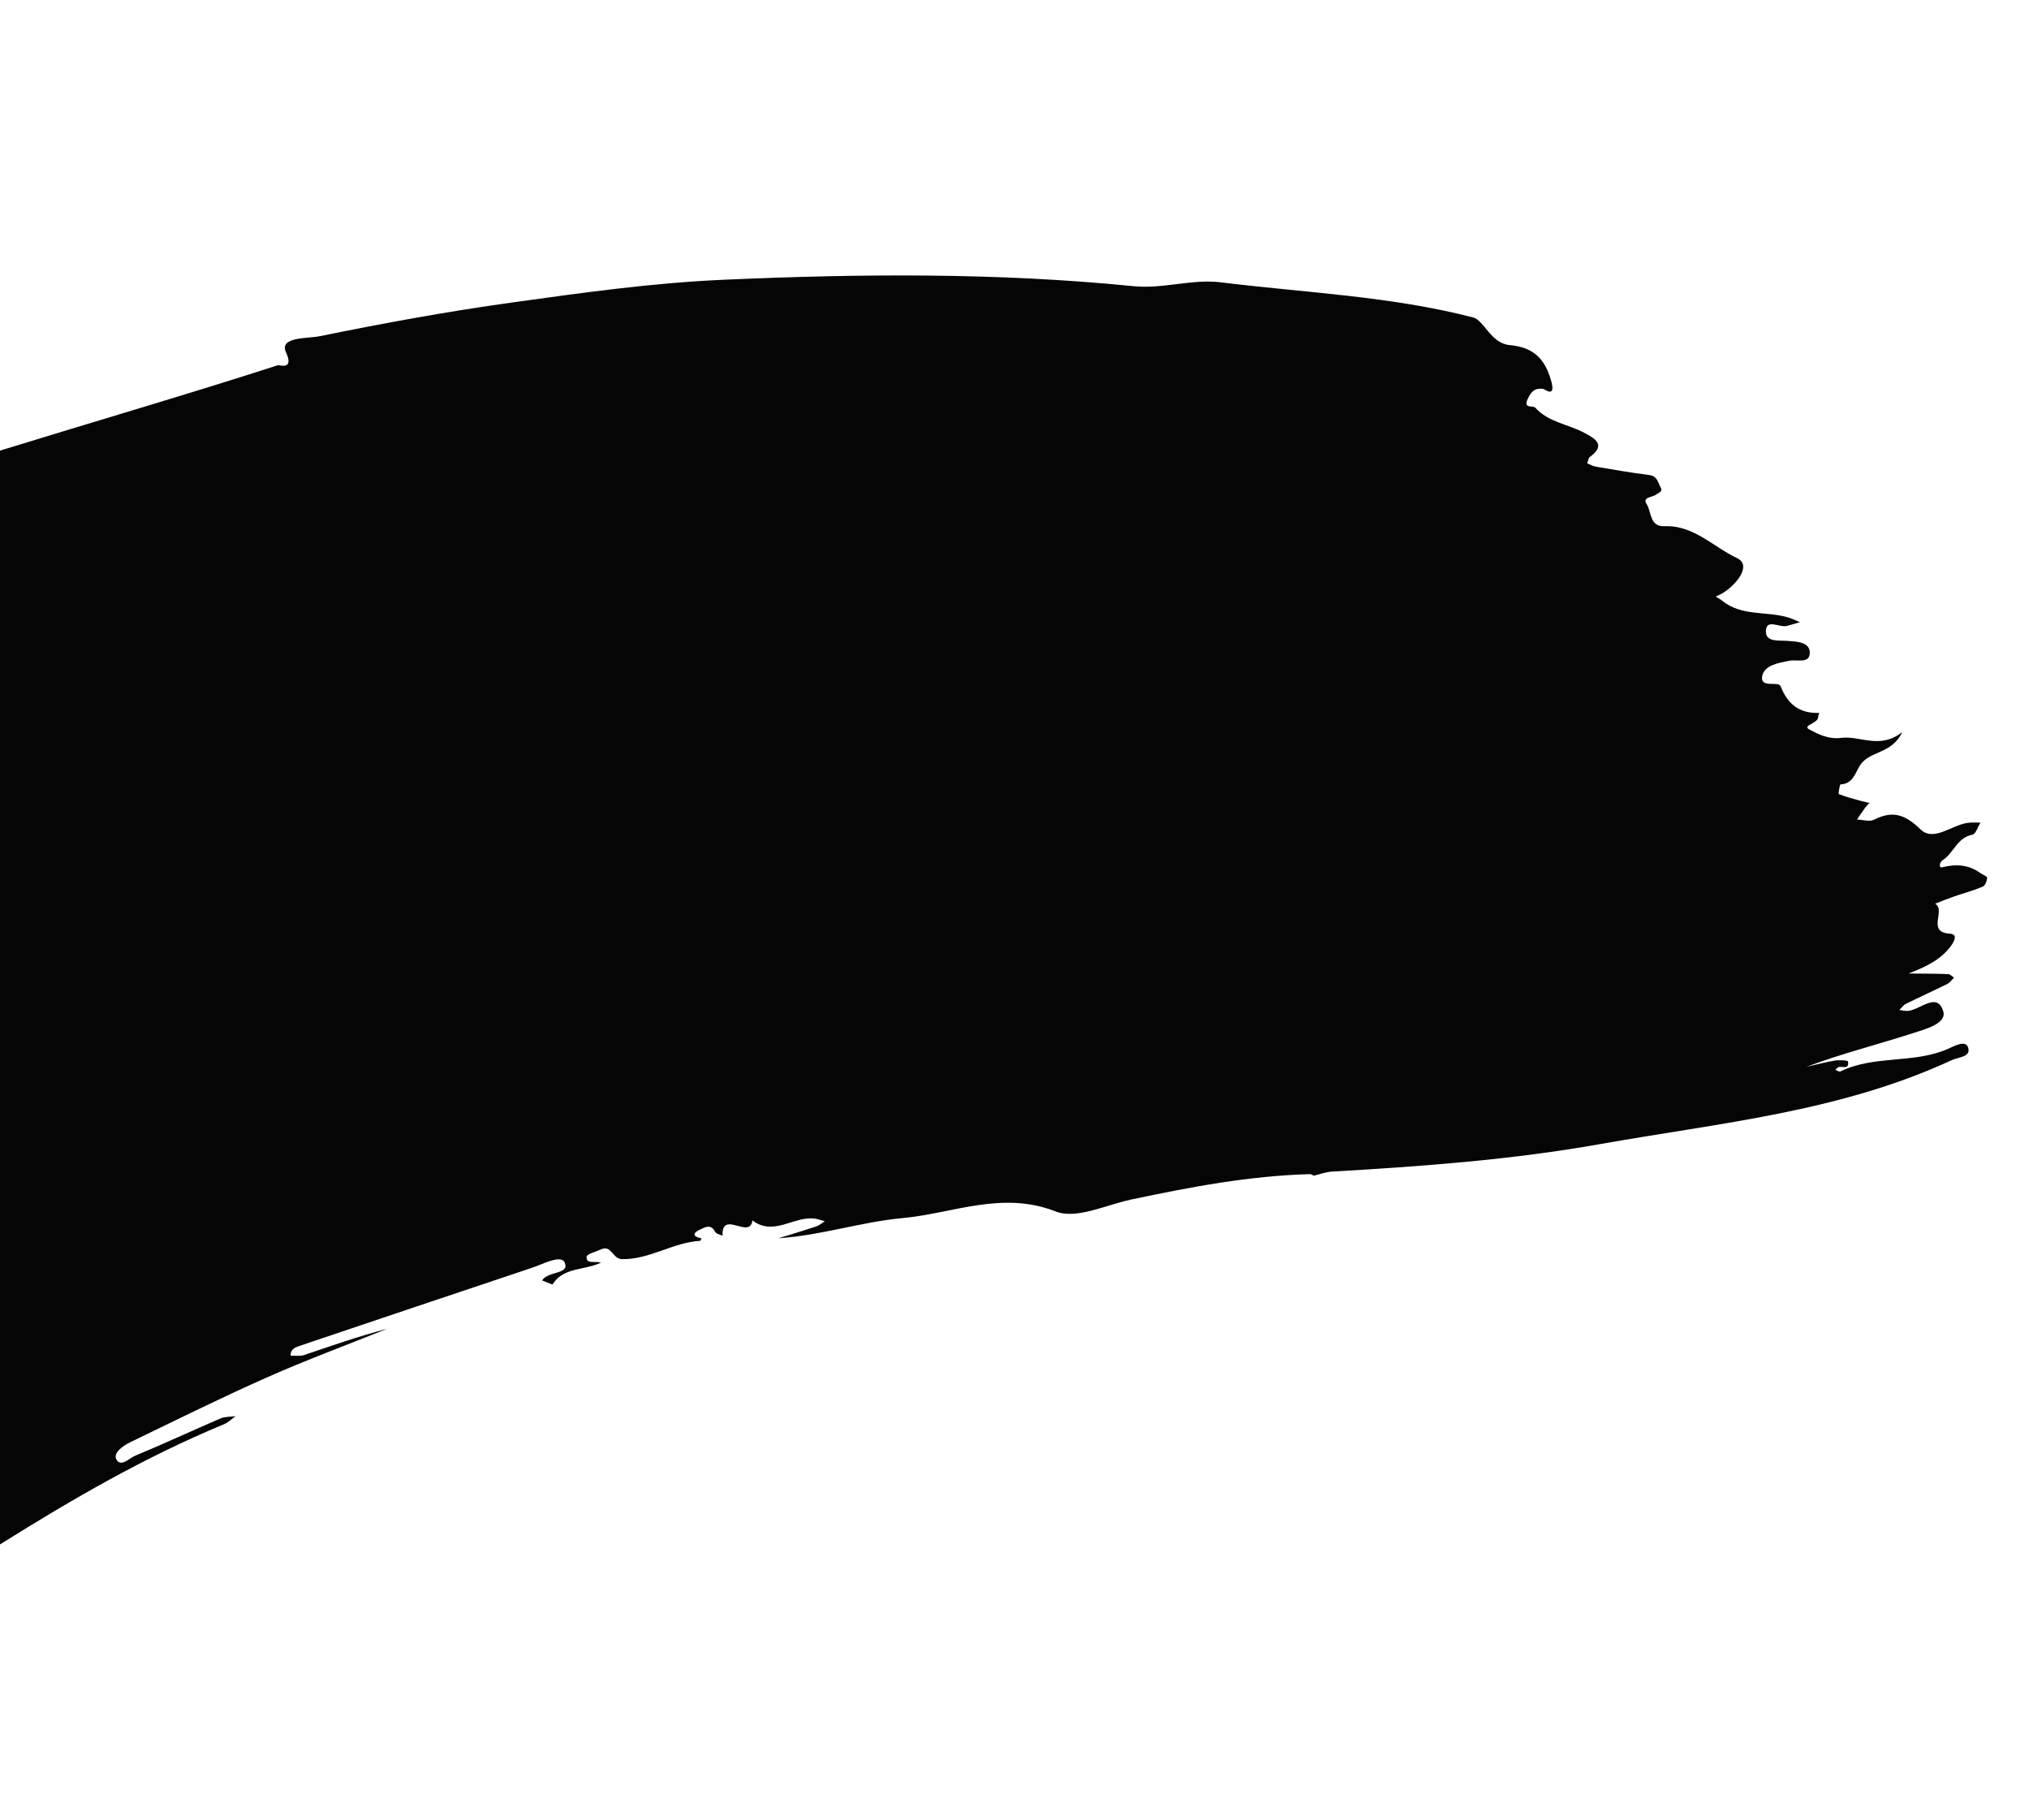
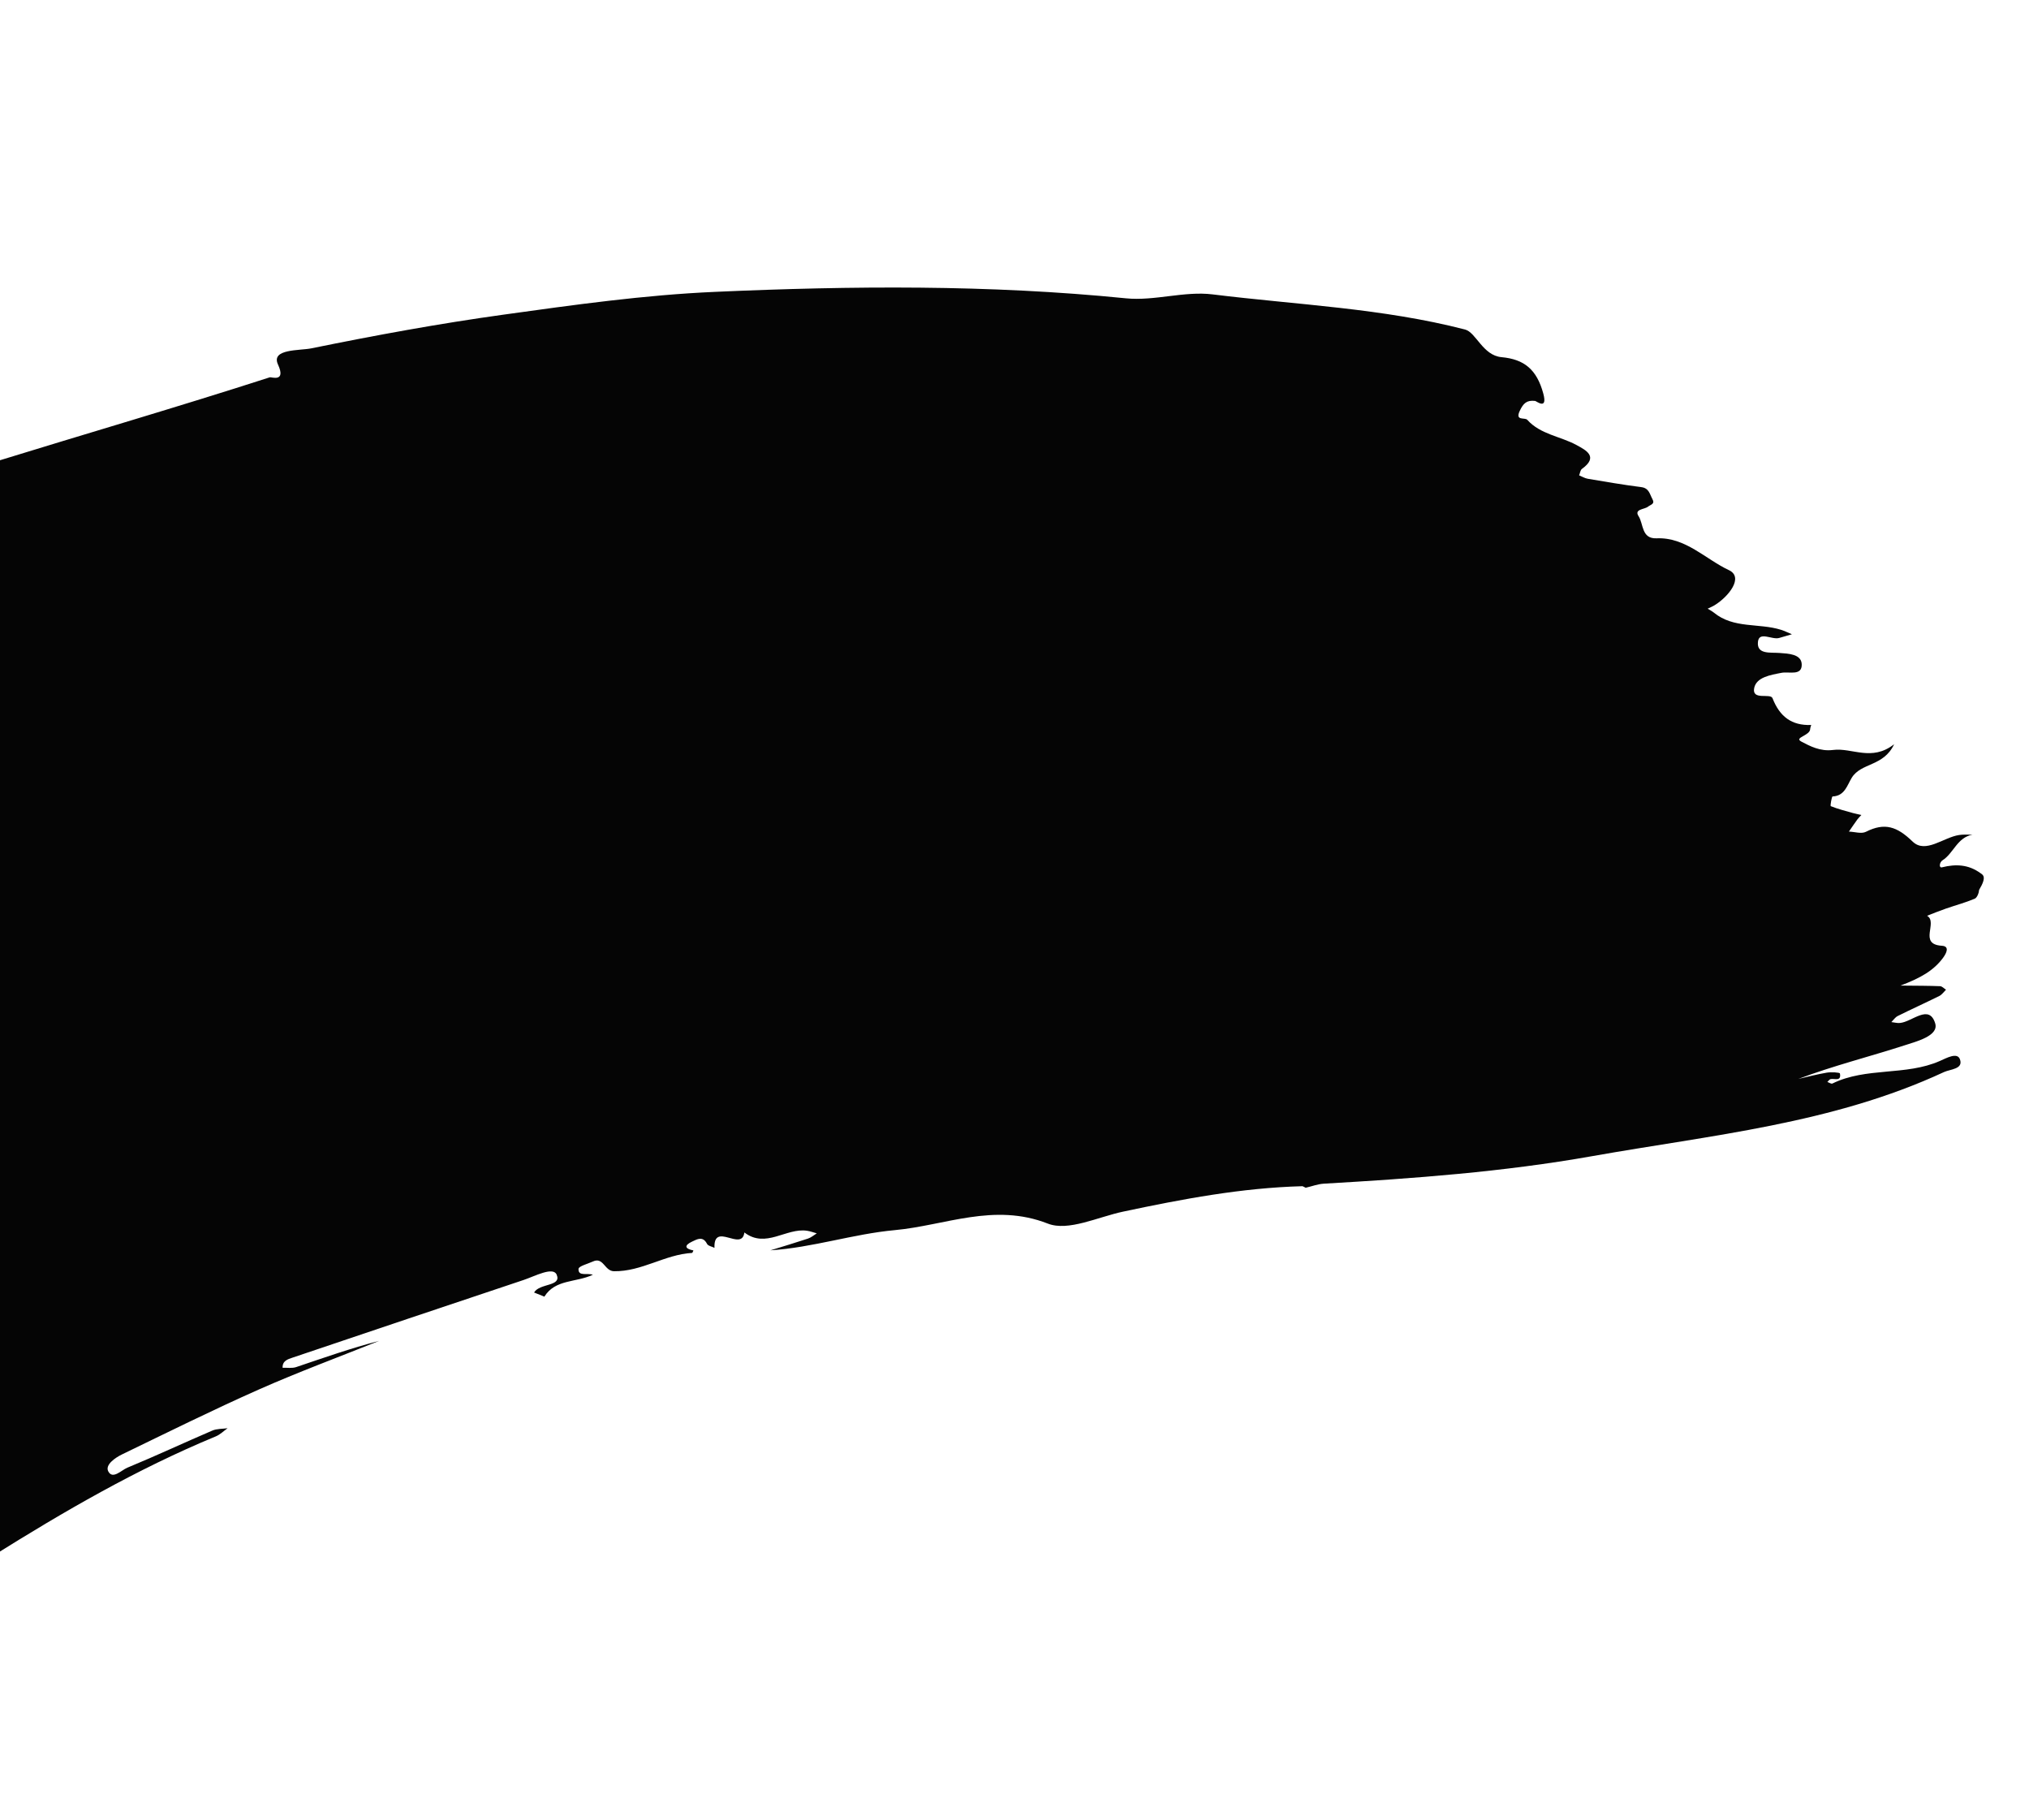
<svg xmlns="http://www.w3.org/2000/svg" version="1.1" id="Ebene_1" x="0px" y="0px" width="368px" height="330px" viewBox="0 0 368 330" enable-background="new 0 0 368 330" xml:space="preserve">
  <g>
-     <path fill="#050505" d="M359.17,158.312c-2.14-1.55-4.43-1.67-6.95-1.04c-0.62,0.15-0.439-0.94,0.08-1.26   c2.03-1.28,2.65-4.14,5.44-4.66c0.6-0.11,0.979-1.42,1.46-2.19c-0.8,0.02-1.63-0.07-2.42,0.06c-2.87,0.44-6.101,3.45-8.44,1.18   c-2.82-2.73-5.06-3.48-8.46-1.76c-0.81,0.41-2.04,0-3.08-0.04c0.5-0.73,1.01-1.48,1.53-2.2c0.22-0.29,0.479-0.54,0.729-0.81   c-0.52-0.12-1.05-0.22-1.56-0.36c-1.34-0.38-2.7-0.72-3.99-1.24c-0.13-0.05,0.181-1.75,0.32-1.76c2.22-0.08,2.66-2.06,3.49-3.4   c1.699-2.75,5.77-2,7.68-6.07c-4.07,3.2-7.63,0.59-11.08,1.04c-2.34,0.3-4.21-0.71-5.75-1.52c-1.4-0.74,1.55-1.06,1.6-2.26   c0.011-0.25,0.12-0.5,0.19-0.75c-3.55,0.13-5.71-1.51-7.02-4.86c-0.37-0.97-3.79,0.48-3.32-1.84c0.399-1.97,2.95-2.37,4.96-2.76   c1.35-0.27,3.75,0.63,3.66-1.57c-0.09-1.84-2.42-1.91-4.021-2.03c-1.689-0.13-4.16,0.31-3.92-2.01c0.2-1.99,2.54-0.33,3.851-0.71   c0.77-0.22,1.54-0.45,2.31-0.67c-0.67-0.28-1.32-0.6-2.01-0.82c-3.99-1.24-8.58-0.17-12.15-3.11c-0.34-0.27-0.75-0.48-1.12-0.71   c0.42-0.21,0.86-0.38,1.25-0.62c2.561-1.57,5.351-5.08,2.601-6.37c-4.261-1.99-7.86-6-13.12-5.77c-2.76,0.11-2.34-2.6-3.26-4.01   c-0.851-1.3,1.06-1.21,1.699-1.72c0.521-0.41,1.32-0.47,0.801-1.4c-0.48-0.88-0.601-1.97-2-2.15c-3.25-0.41-6.49-0.98-9.721-1.52   c-0.54-0.09-1.04-0.4-1.56-0.61c0.16-0.4,0.21-0.96,0.5-1.17c3.1-2.23,0.71-3.41-0.97-4.33c-2.94-1.6-6.551-1.92-8.931-4.57   c-0.439-0.5-2.26,0.27-1.37-1.63c0.641-1.37,1.271-1.98,2.79-1.8c0.24,0.03,2.311,1.74,1.48-1.34c-1.19-4.39-3.48-6.22-7.58-6.6   c-3.4-0.31-4.62-4.5-6.61-5.01c-14.97-3.87-30.479-4.48-45.779-6.37c-5.131-0.64-10.561,1.23-15.73,0.71   c-24.82-2.49-49.689-2.27-74.52-1.17c-12.82,0.56-25.62,2.36-38.351,4.13c-11.68,1.62-23.29,3.75-34.85,6.11   c-2.13,0.44-7.39,0.05-6.07,2.93c1.52,3.29-1.22,2.24-1.47,2.32c-16.73,5.4-33.61,10.3-50.41,15.49v198.34   c13.03-8.16,26.3-15.87,40.62-21.79c0.77-0.32,1.42-0.97,2.12-1.47c-0.93,0.13-1.95,0.069-2.78,0.43   c-5.15,2.21-10.23,4.59-15.41,6.729c-1.08,0.45-2.66,2.19-3.45,0.66c-0.61-1.18,1.23-2.46,2.51-3.08   c8.25-3.989,16.45-8.06,24.82-11.77c7.16-3.17,14.52-5.891,21.8-8.811c-5.13,1.33-10.09,3.08-15.07,4.761   c-0.74,0.239-1.63,0.09-2.44,0.119c-0.05-1.26,0.93-1.55,1.83-1.85c13.96-4.7,27.91-9.42,41.88-14.07   c2.03-0.68,5.33-2.47,5.99-0.979c0.96,2.2-3.07,1.52-4.09,3.25c0.62,0.25,1.229,0.5,1.84,0.74l0.021,0.02   c1.979-3.2,5.71-2.53,8.8-3.979c-1.04-0.37-2.681,0.359-2.601-1.07c0.03-0.49,1.69-0.91,2.601-1.33c1.92-0.9,2.109,1.74,3.83,1.76   c5.029,0.08,9.25-3.04,14.149-3.319c0.101,0,0.181-0.29,0.261-0.45c-1.601-0.32-1.7-0.92-0.23-1.61c0.92-0.439,1.95-1.04,2.7,0.42   c0.189,0.37,0.89,0.49,1.35,0.72c-0.189-4.819,4.97,0.771,5.42-2.789c3.88,2.97,7.57-0.881,11.37-0.311   c0.601,0.09,1.17,0.311,1.76,0.47c-0.529,0.33-1.02,0.761-1.59,0.95c-2.26,0.75-4.54,1.43-6.819,2.13   c7.689-0.5,15.029-2.97,22.54-3.66c9.14-0.84,18.01-5.01,27.77-1.189c3.71,1.46,9.09-1.2,13.67-2.17   c10.74-2.28,21.51-4.32,32.53-4.61c0.189,0.09,0.38,0.19,0.58,0.28c1.1-0.25,2.2-0.68,3.319-0.74   c16.29-0.939,32.54-2.13,48.65-4.99c21.57-3.83,43.56-5.85,63.78-15.239c1.149-0.54,3.58-0.521,2.899-2.341   c-0.489-1.31-2.46-0.189-3.63,0.32c-6.21,2.74-13.34,1.08-19.49,4.09c-0.21,0.11-0.609-0.18-0.92-0.279   c0.2-0.181,0.37-0.471,0.591-0.521c0.729-0.15,1.97,0.48,1.689-1.02c-0.03-0.2-1.59-0.28-2.39-0.15c-1.73,0.29-3.44,0.75-5.16,1.14   c6.36-2.399,12.899-4.029,19.3-6.1c2.18-0.71,6.22-1.73,5.53-3.98c-1.101-3.579-4.15-0.279-6.38-0.069   c-0.511,0.05-1.051-0.101-1.57-0.16c0.38-0.38,0.7-0.88,1.17-1.11c2.49-1.239,5.04-2.39,7.54-3.63c0.47-0.24,0.81-0.75,1.2-1.13   c-0.351-0.22-0.7-0.62-1.061-0.64c-2.01-0.08-4.02-0.08-7.189-0.11c3.649-1.38,6.02-2.729,7.72-5.04   c0.66-0.899,1.19-2.09-0.21-2.18c-4.35-0.27-0.65-4.23-2.689-5.44c1.14-0.44,2.279-0.91,3.439-1.31c1.73-0.6,3.51-1.07,5.19-1.78   c0.439-0.18,0.77-1.04,0.81-1.61C360.44,158.913,359.6,158.612,359.17,158.312z" />
+     <path fill="#050505" d="M359.17,158.312c-2.14-1.55-4.43-1.67-6.95-1.04c-0.62,0.15-0.439-0.94,0.08-1.26   c2.03-1.28,2.65-4.14,5.44-4.66c-0.8,0.02-1.63-0.07-2.42,0.06c-2.87,0.44-6.101,3.45-8.44,1.18   c-2.82-2.73-5.06-3.48-8.46-1.76c-0.81,0.41-2.04,0-3.08-0.04c0.5-0.73,1.01-1.48,1.53-2.2c0.22-0.29,0.479-0.54,0.729-0.81   c-0.52-0.12-1.05-0.22-1.56-0.36c-1.34-0.38-2.7-0.72-3.99-1.24c-0.13-0.05,0.181-1.75,0.32-1.76c2.22-0.08,2.66-2.06,3.49-3.4   c1.699-2.75,5.77-2,7.68-6.07c-4.07,3.2-7.63,0.59-11.08,1.04c-2.34,0.3-4.21-0.71-5.75-1.52c-1.4-0.74,1.55-1.06,1.6-2.26   c0.011-0.25,0.12-0.5,0.19-0.75c-3.55,0.13-5.71-1.51-7.02-4.86c-0.37-0.97-3.79,0.48-3.32-1.84c0.399-1.97,2.95-2.37,4.96-2.76   c1.35-0.27,3.75,0.63,3.66-1.57c-0.09-1.84-2.42-1.91-4.021-2.03c-1.689-0.13-4.16,0.31-3.92-2.01c0.2-1.99,2.54-0.33,3.851-0.71   c0.77-0.22,1.54-0.45,2.31-0.67c-0.67-0.28-1.32-0.6-2.01-0.82c-3.99-1.24-8.58-0.17-12.15-3.11c-0.34-0.27-0.75-0.48-1.12-0.71   c0.42-0.21,0.86-0.38,1.25-0.62c2.561-1.57,5.351-5.08,2.601-6.37c-4.261-1.99-7.86-6-13.12-5.77c-2.76,0.11-2.34-2.6-3.26-4.01   c-0.851-1.3,1.06-1.21,1.699-1.72c0.521-0.41,1.32-0.47,0.801-1.4c-0.48-0.88-0.601-1.97-2-2.15c-3.25-0.41-6.49-0.98-9.721-1.52   c-0.54-0.09-1.04-0.4-1.56-0.61c0.16-0.4,0.21-0.96,0.5-1.17c3.1-2.23,0.71-3.41-0.97-4.33c-2.94-1.6-6.551-1.92-8.931-4.57   c-0.439-0.5-2.26,0.27-1.37-1.63c0.641-1.37,1.271-1.98,2.79-1.8c0.24,0.03,2.311,1.74,1.48-1.34c-1.19-4.39-3.48-6.22-7.58-6.6   c-3.4-0.31-4.62-4.5-6.61-5.01c-14.97-3.87-30.479-4.48-45.779-6.37c-5.131-0.64-10.561,1.23-15.73,0.71   c-24.82-2.49-49.689-2.27-74.52-1.17c-12.82,0.56-25.62,2.36-38.351,4.13c-11.68,1.62-23.29,3.75-34.85,6.11   c-2.13,0.44-7.39,0.05-6.07,2.93c1.52,3.29-1.22,2.24-1.47,2.32c-16.73,5.4-33.61,10.3-50.41,15.49v198.34   c13.03-8.16,26.3-15.87,40.62-21.79c0.77-0.32,1.42-0.97,2.12-1.47c-0.93,0.13-1.95,0.069-2.78,0.43   c-5.15,2.21-10.23,4.59-15.41,6.729c-1.08,0.45-2.66,2.19-3.45,0.66c-0.61-1.18,1.23-2.46,2.51-3.08   c8.25-3.989,16.45-8.06,24.82-11.77c7.16-3.17,14.52-5.891,21.8-8.811c-5.13,1.33-10.09,3.08-15.07,4.761   c-0.74,0.239-1.63,0.09-2.44,0.119c-0.05-1.26,0.93-1.55,1.83-1.85c13.96-4.7,27.91-9.42,41.88-14.07   c2.03-0.68,5.33-2.47,5.99-0.979c0.96,2.2-3.07,1.52-4.09,3.25c0.62,0.25,1.229,0.5,1.84,0.74l0.021,0.02   c1.979-3.2,5.71-2.53,8.8-3.979c-1.04-0.37-2.681,0.359-2.601-1.07c0.03-0.49,1.69-0.91,2.601-1.33c1.92-0.9,2.109,1.74,3.83,1.76   c5.029,0.08,9.25-3.04,14.149-3.319c0.101,0,0.181-0.29,0.261-0.45c-1.601-0.32-1.7-0.92-0.23-1.61c0.92-0.439,1.95-1.04,2.7,0.42   c0.189,0.37,0.89,0.49,1.35,0.72c-0.189-4.819,4.97,0.771,5.42-2.789c3.88,2.97,7.57-0.881,11.37-0.311   c0.601,0.09,1.17,0.311,1.76,0.47c-0.529,0.33-1.02,0.761-1.59,0.95c-2.26,0.75-4.54,1.43-6.819,2.13   c7.689-0.5,15.029-2.97,22.54-3.66c9.14-0.84,18.01-5.01,27.77-1.189c3.71,1.46,9.09-1.2,13.67-2.17   c10.74-2.28,21.51-4.32,32.53-4.61c0.189,0.09,0.38,0.19,0.58,0.28c1.1-0.25,2.2-0.68,3.319-0.74   c16.29-0.939,32.54-2.13,48.65-4.99c21.57-3.83,43.56-5.85,63.78-15.239c1.149-0.54,3.58-0.521,2.899-2.341   c-0.489-1.31-2.46-0.189-3.63,0.32c-6.21,2.74-13.34,1.08-19.49,4.09c-0.21,0.11-0.609-0.18-0.92-0.279   c0.2-0.181,0.37-0.471,0.591-0.521c0.729-0.15,1.97,0.48,1.689-1.02c-0.03-0.2-1.59-0.28-2.39-0.15c-1.73,0.29-3.44,0.75-5.16,1.14   c6.36-2.399,12.899-4.029,19.3-6.1c2.18-0.71,6.22-1.73,5.53-3.98c-1.101-3.579-4.15-0.279-6.38-0.069   c-0.511,0.05-1.051-0.101-1.57-0.16c0.38-0.38,0.7-0.88,1.17-1.11c2.49-1.239,5.04-2.39,7.54-3.63c0.47-0.24,0.81-0.75,1.2-1.13   c-0.351-0.22-0.7-0.62-1.061-0.64c-2.01-0.08-4.02-0.08-7.189-0.11c3.649-1.38,6.02-2.729,7.72-5.04   c0.66-0.899,1.19-2.09-0.21-2.18c-4.35-0.27-0.65-4.23-2.689-5.44c1.14-0.44,2.279-0.91,3.439-1.31c1.73-0.6,3.51-1.07,5.19-1.78   c0.439-0.18,0.77-1.04,0.81-1.61C360.44,158.913,359.6,158.612,359.17,158.312z" />
  </g>
</svg>